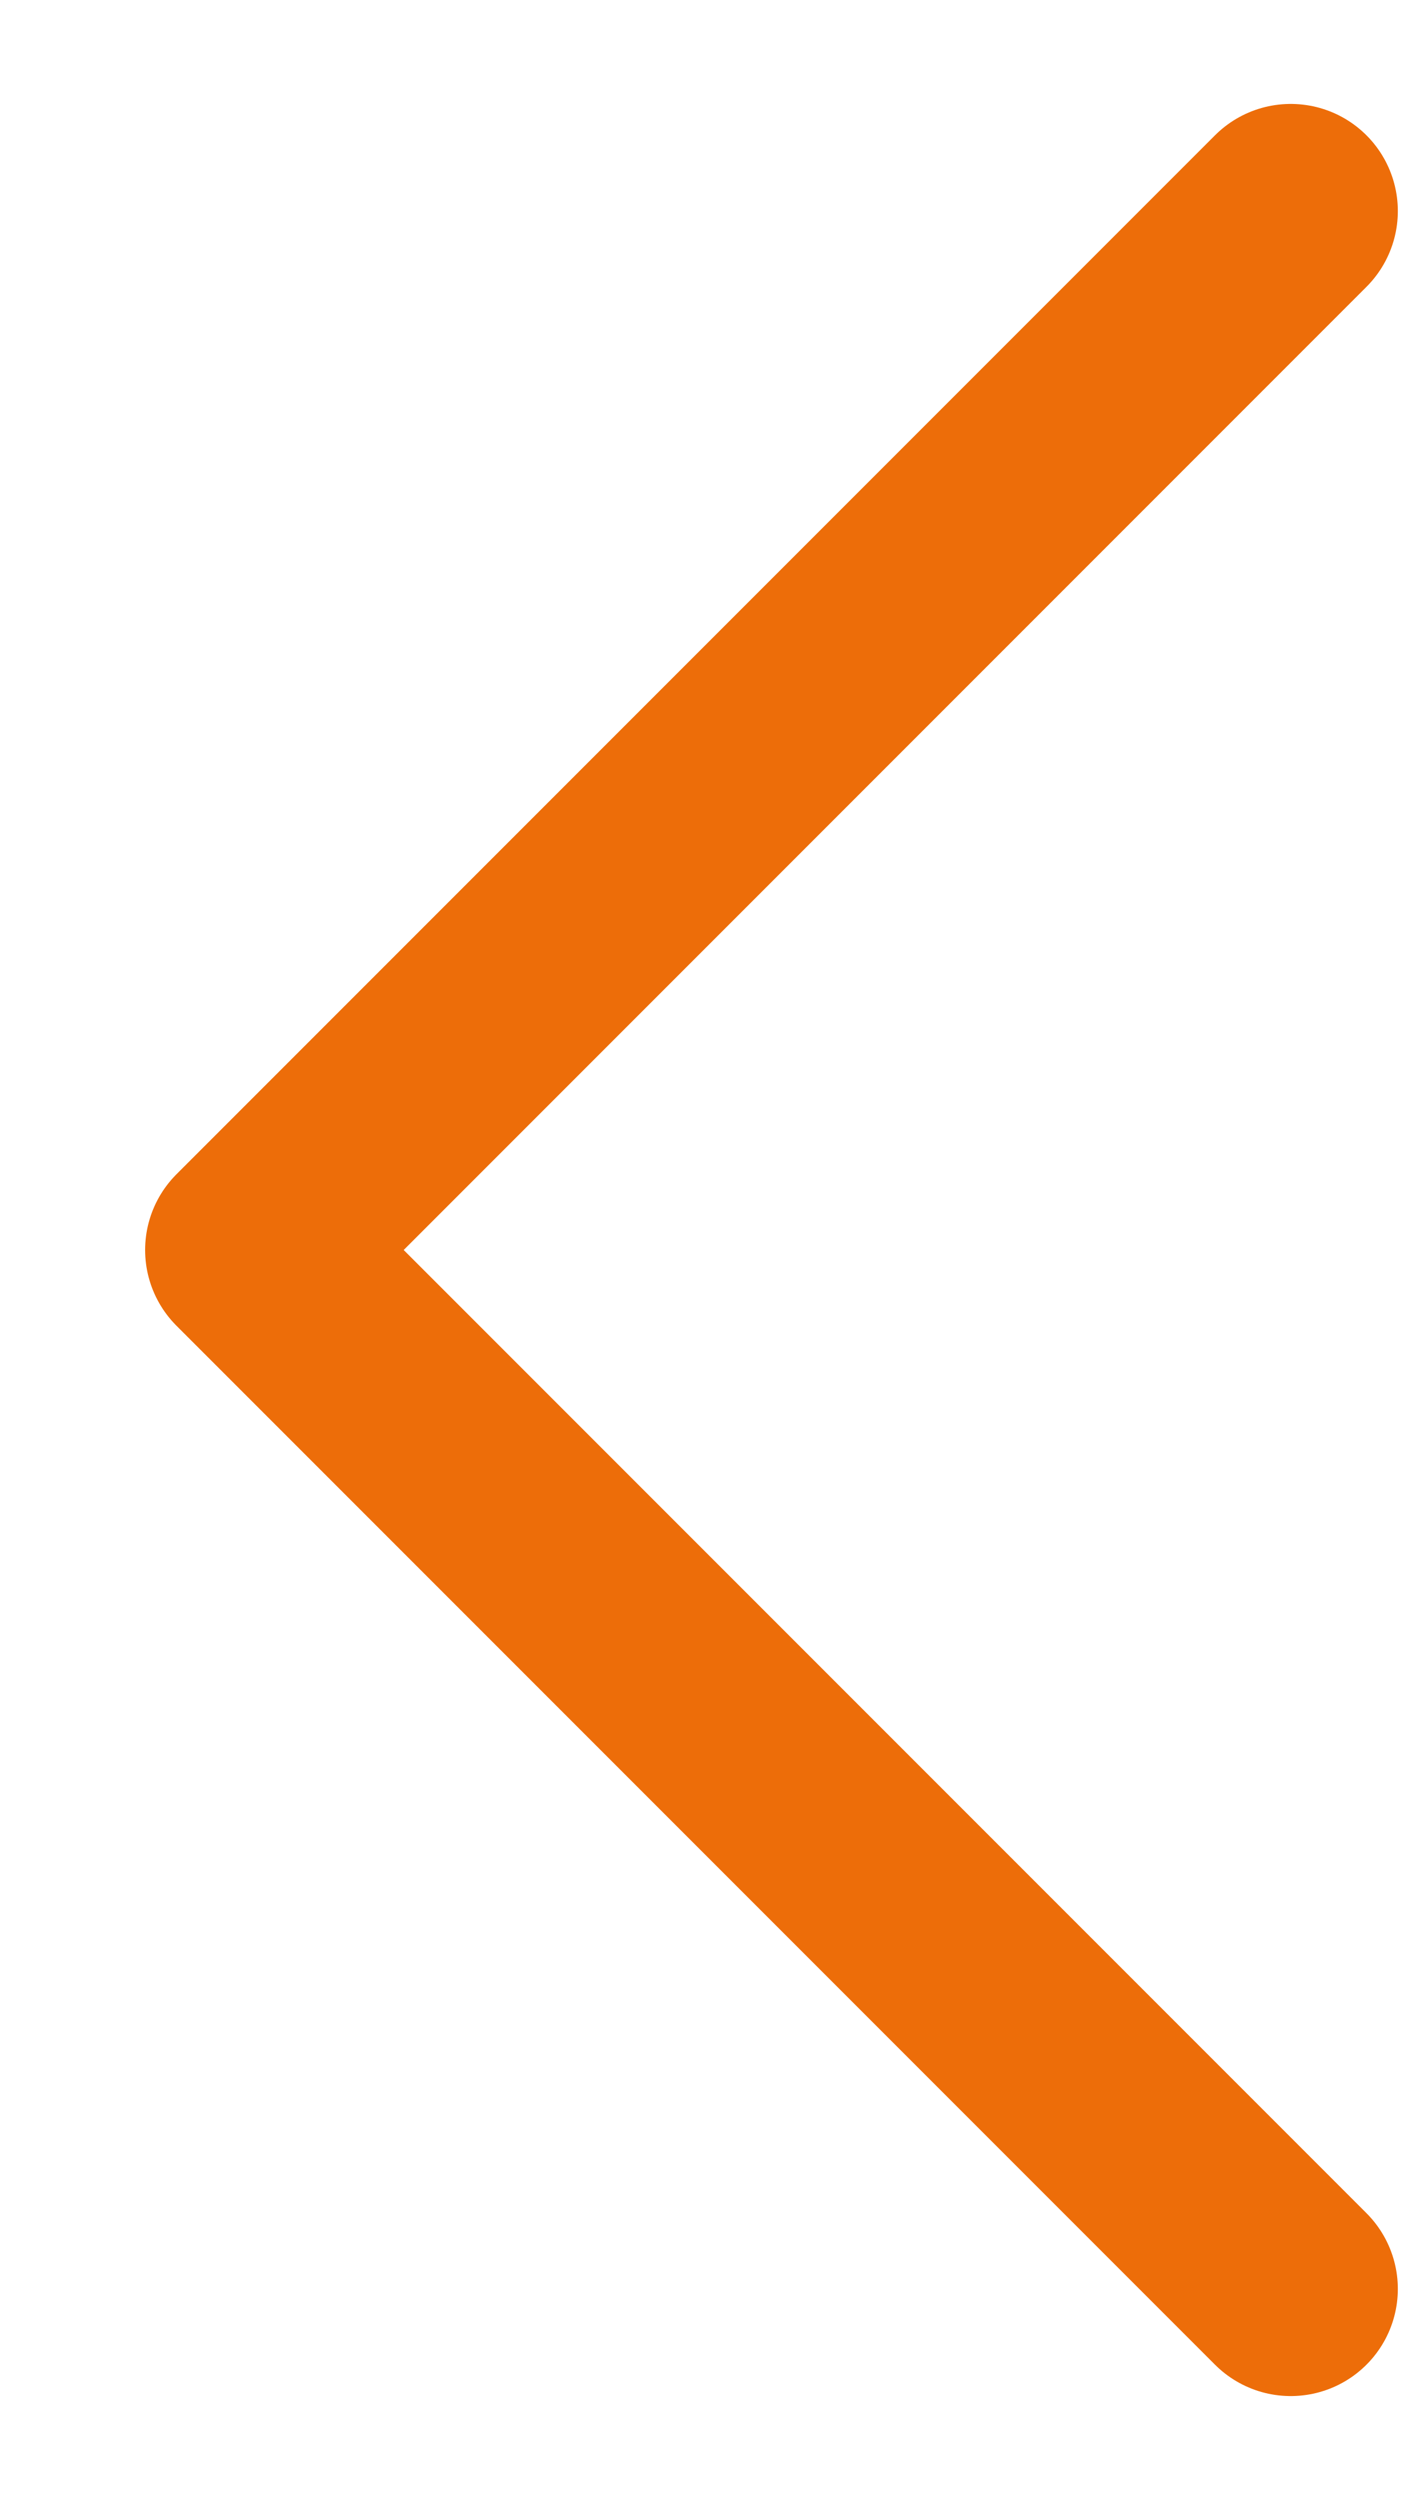
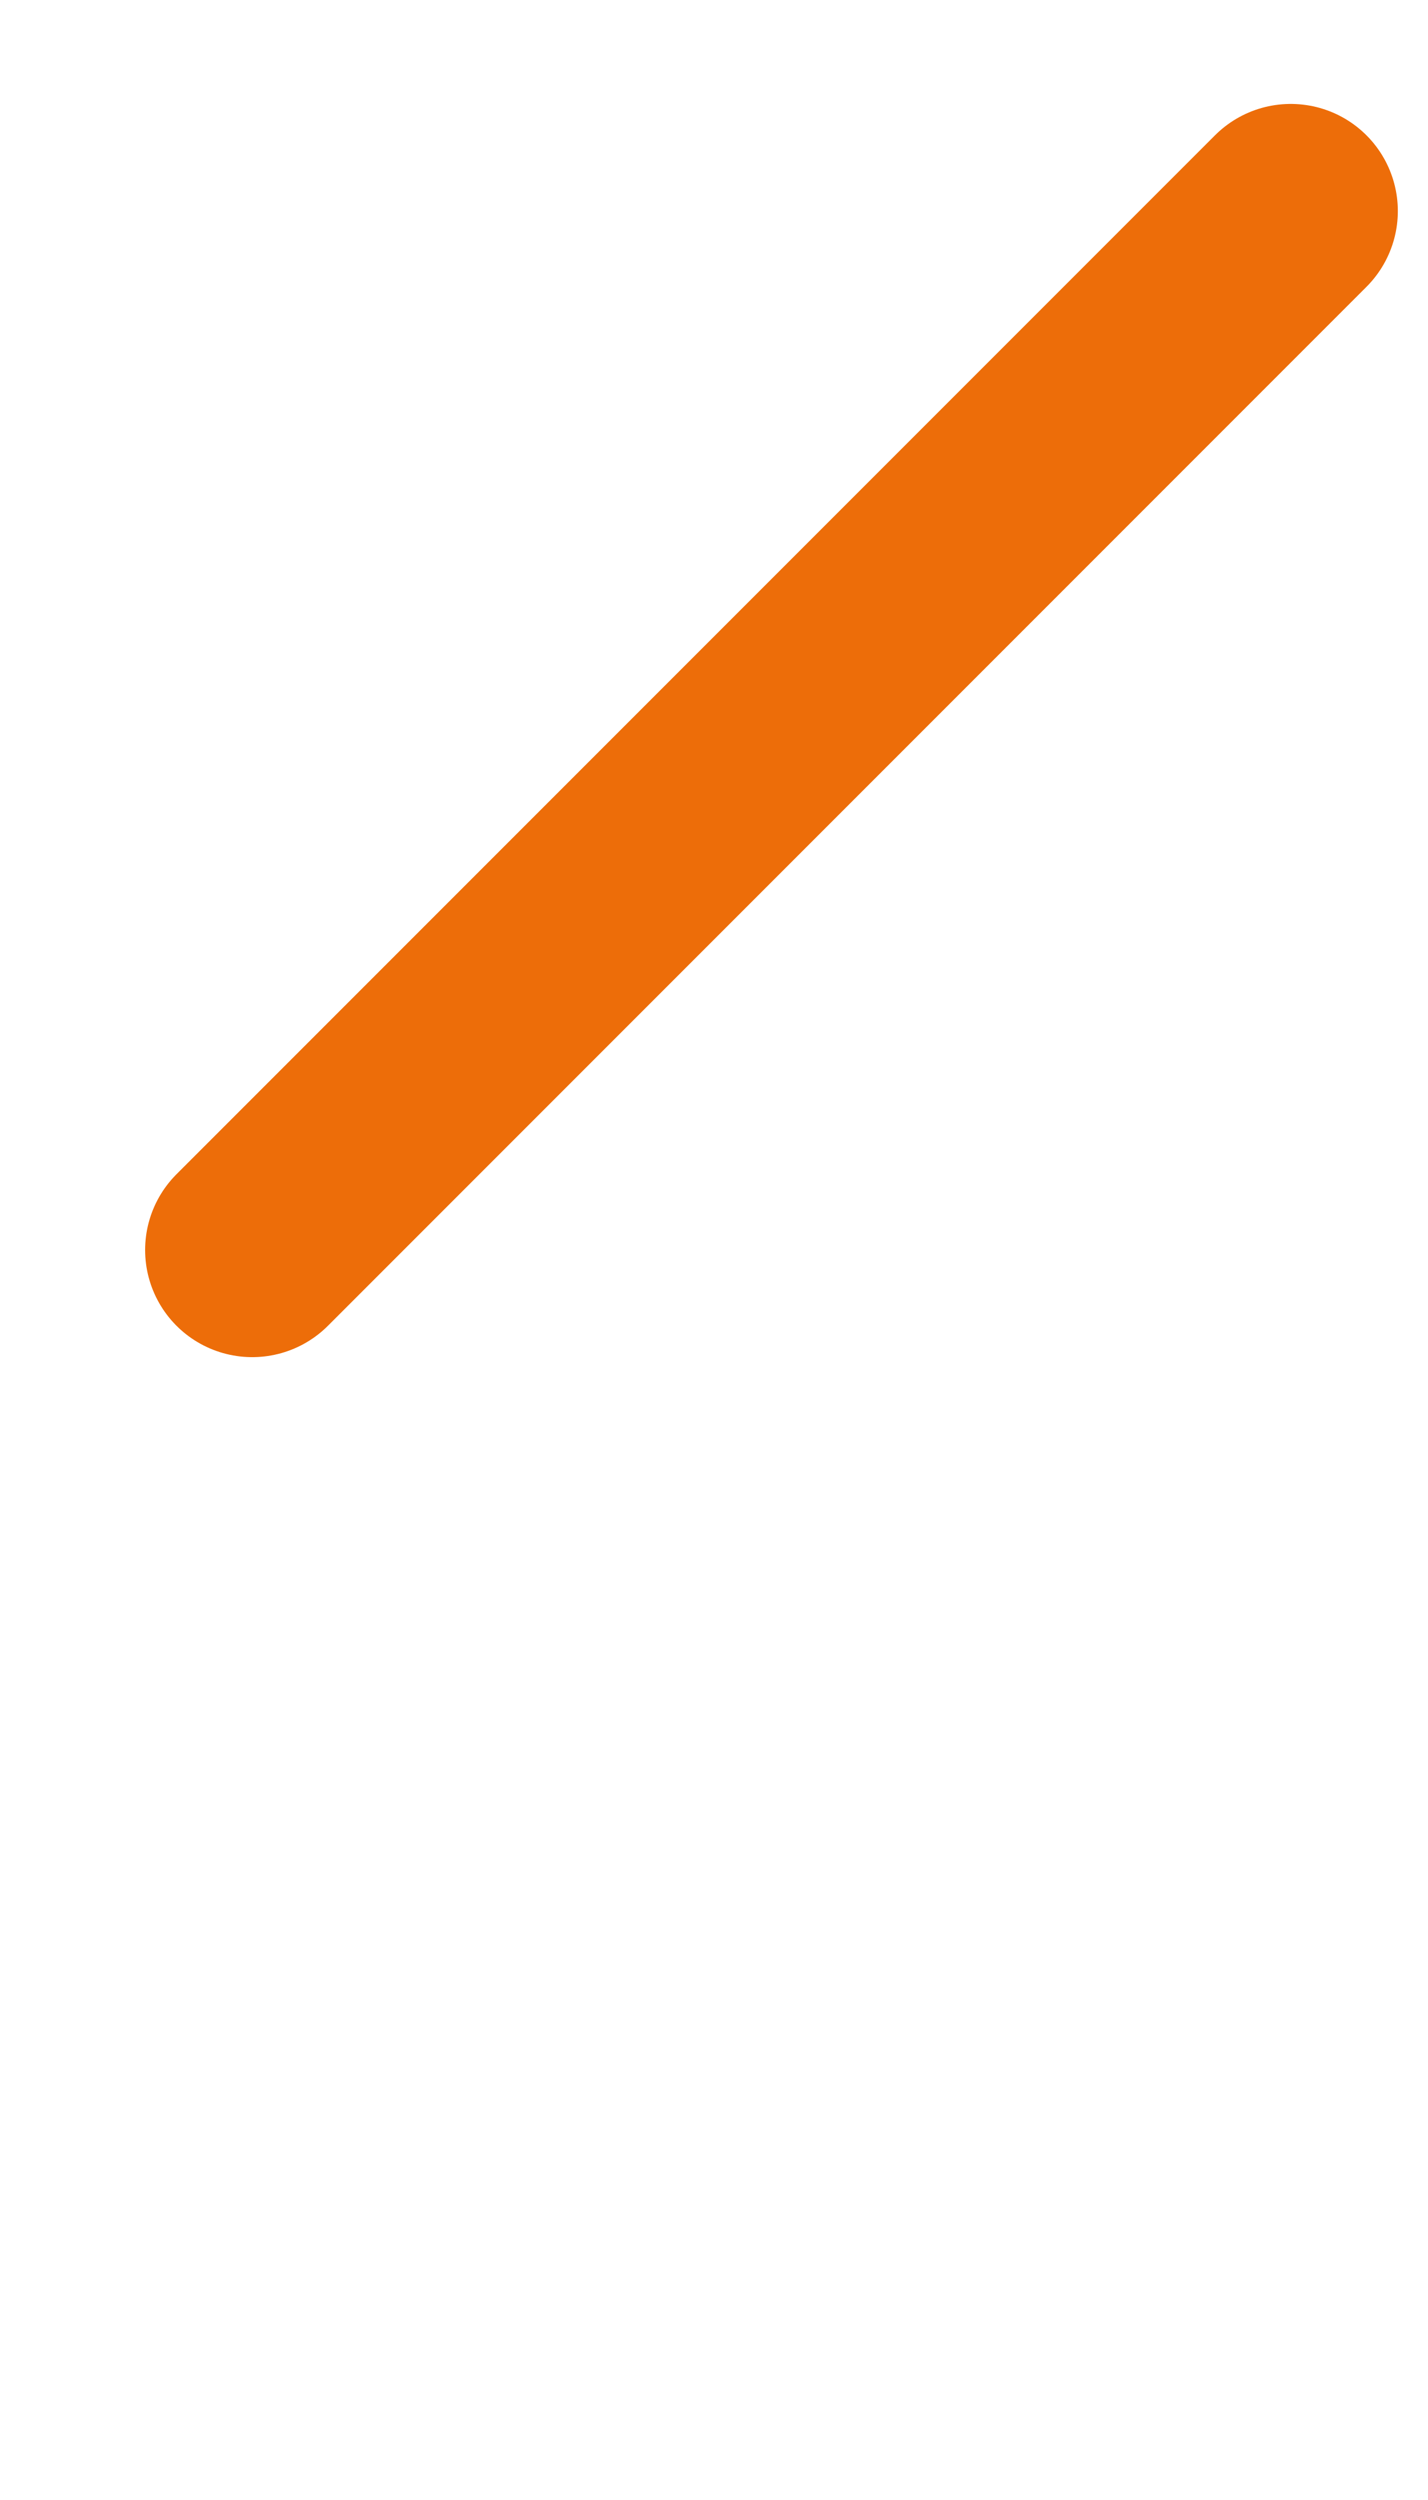
<svg xmlns="http://www.w3.org/2000/svg" width="8" height="14" viewBox="0 0 8 14" fill="none">
-   <path d="M7.231 1.182L1.413 7L7.231 12.818" stroke="#ED6D09" stroke-width="1.2" stroke-linecap="round" stroke-linejoin="round" />
+   <path d="M7.231 1.182L1.413 7" stroke="#ED6D09" stroke-width="1.2" stroke-linecap="round" stroke-linejoin="round" />
</svg>